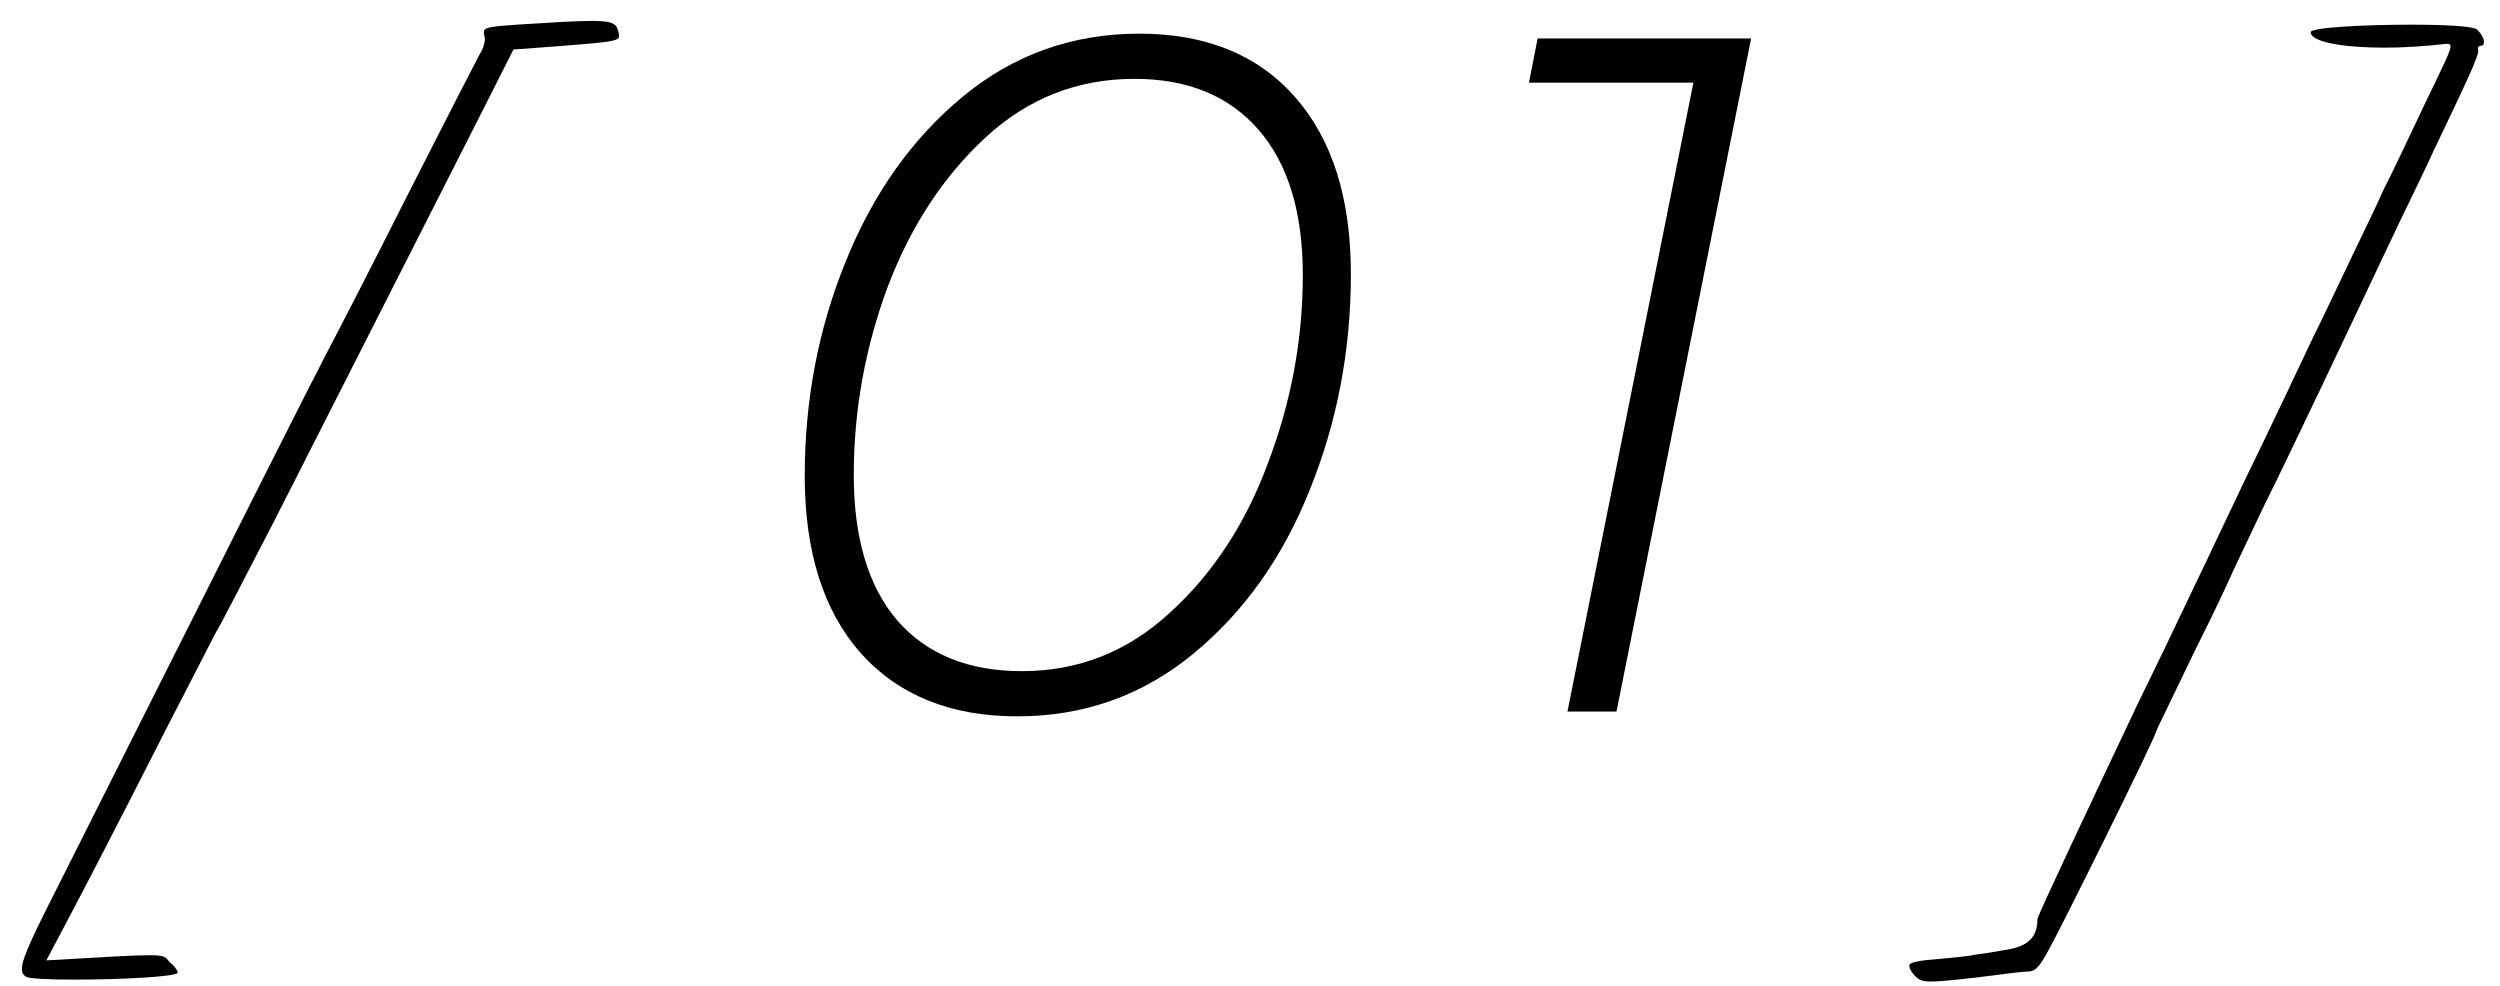
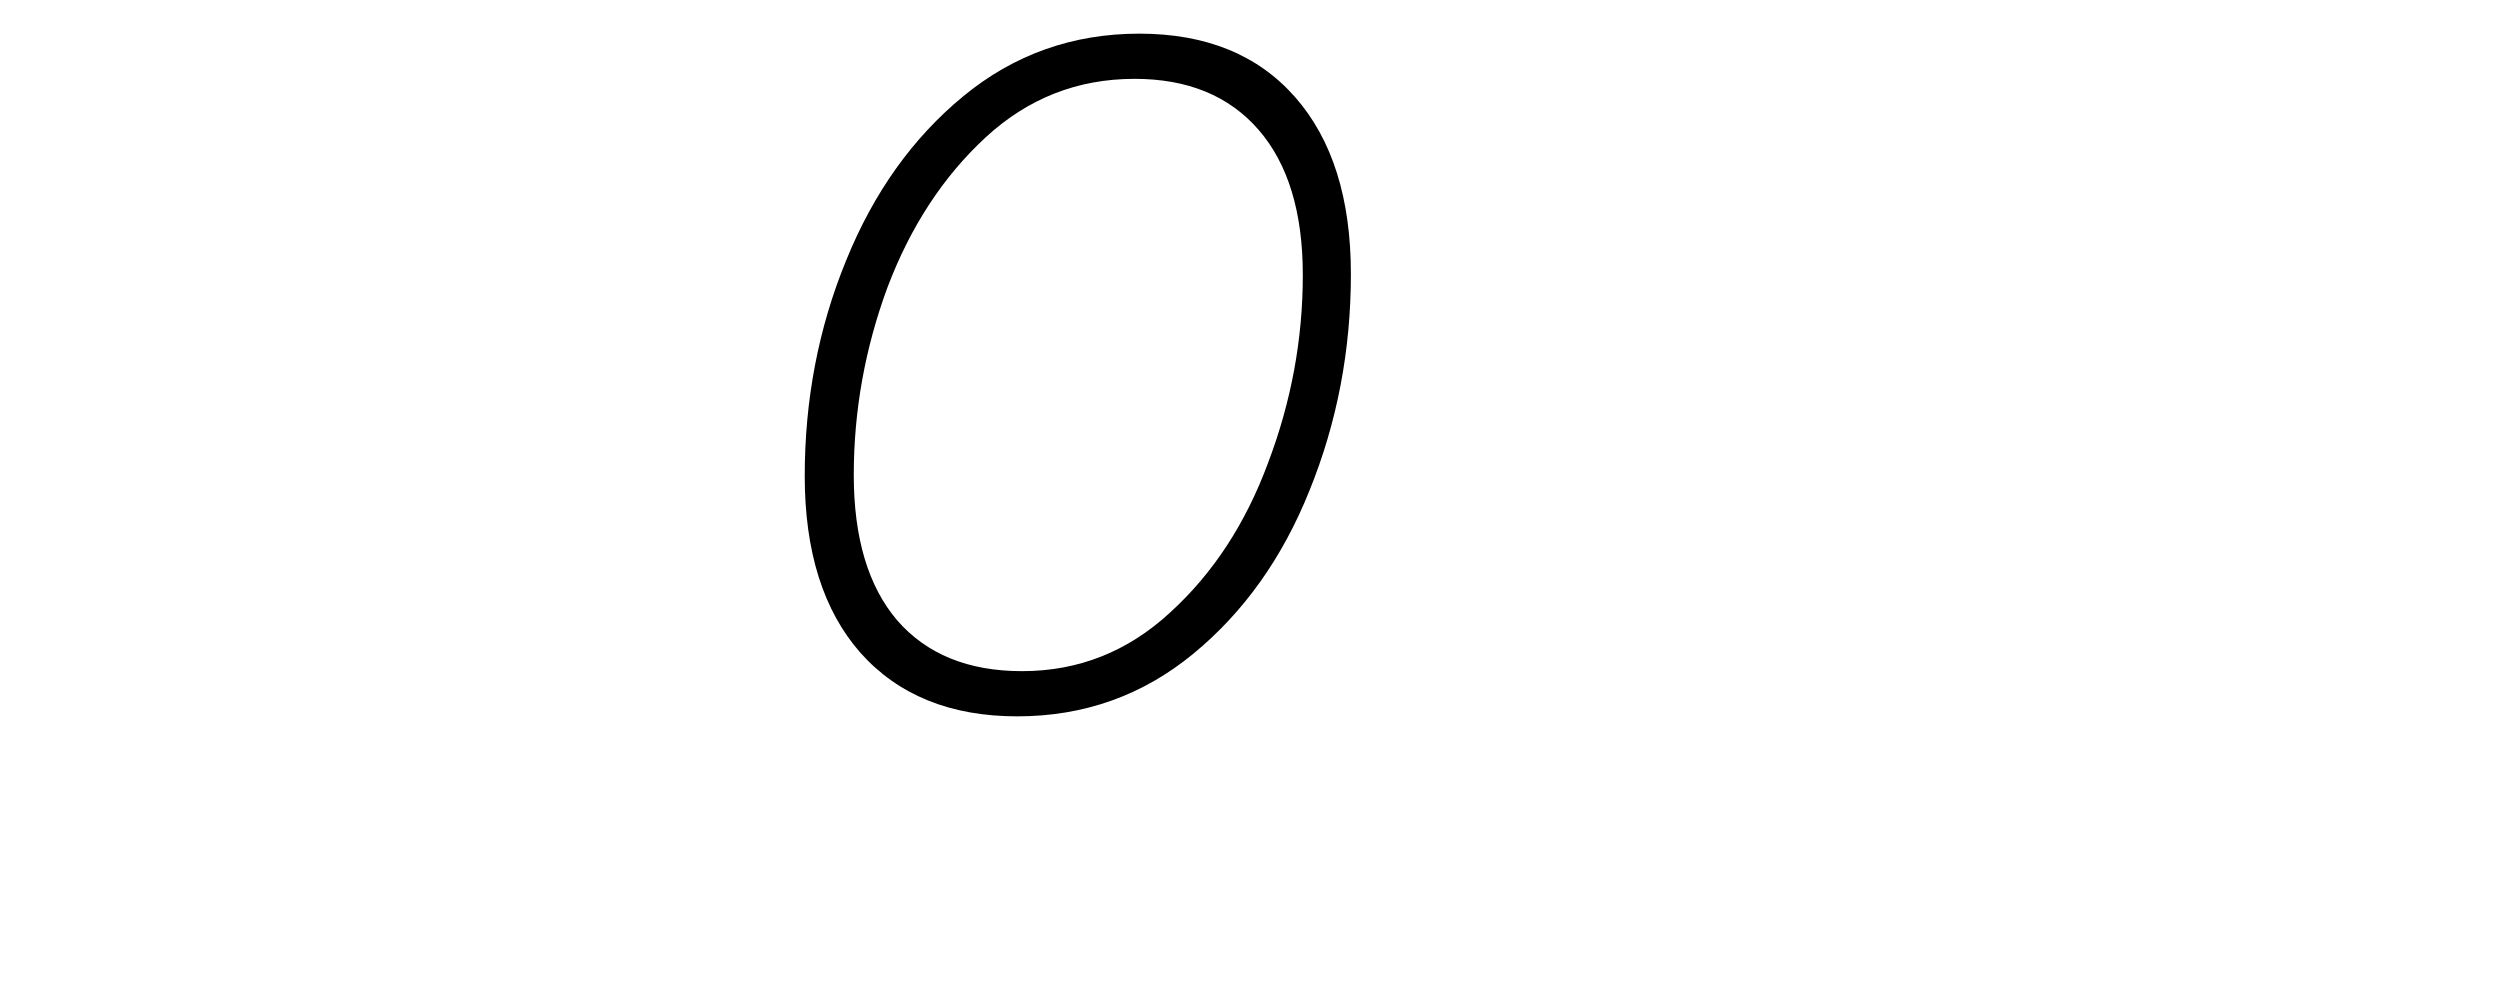
<svg xmlns="http://www.w3.org/2000/svg" width="104" height="41" viewBox="0 0 104 41" fill="none">
-   <path d="M80.305 40.831C80.148 40.831 80.031 40.811 79.953 40.791C79.719 40.733 79.426 40.362 79.426 40.166C79.426 40.03 79.856 39.952 80.656 39.893C81.359 39.834 82.023 39.756 82.16 39.717C82.336 39.698 82.863 39.62 83.391 39.522C84.367 39.385 84.758 38.995 84.758 38.233C84.758 38.096 87.141 33.057 88.898 29.346C89.504 28.116 90.539 25.967 91.184 24.6C91.848 23.233 92.785 21.221 93.312 20.127C94.738 17.198 95.676 15.186 96.242 13.995C96.555 13.389 97.18 12.041 97.688 10.987C98.195 9.913 98.859 8.584 99.113 7.979C99.426 7.374 100.188 5.772 100.852 4.366C101.652 2.706 101.945 2.12 101.945 1.924C101.945 1.846 101.887 1.827 101.809 1.827H101.73C100.871 1.924 99.992 1.983 99.211 1.983C97.473 1.983 96.125 1.749 96.125 1.338C96.125 1.143 98.352 1.026 100.285 1.026C101.672 1.026 102.922 1.084 103.059 1.241C103.234 1.417 103.332 1.612 103.332 1.749C103.332 1.846 103.293 1.905 103.195 1.905C103.156 1.905 103.078 1.944 103.078 2.002L103.098 2.1C103.098 2.354 102.668 3.292 101.281 6.182C100.832 7.178 100.148 8.545 99.816 9.249C97.922 13.252 95.324 18.76 94.172 21.065L92.902 23.741C92.902 23.76 92.219 25.264 91.301 27.081C90.441 28.877 89.699 30.381 89.699 30.42C89.699 30.616 85.734 38.623 85.129 39.698C84.758 40.323 84.641 40.42 84.289 40.42C84.094 40.42 83.391 40.518 82.766 40.596C81.652 40.733 80.793 40.831 80.305 40.831Z" fill="black" />
-   <path d="M72.846 1.6L67.246 29.6H65.206L70.445 3.44H63.605L63.965 1.6H72.846Z" fill="black" />
  <path d="M42.317 29.8C39.543 29.8 37.37 28.92 35.797 27.16C34.25 25.4 33.477 22.947 33.477 19.8C33.477 16.627 34.05 13.64 35.197 10.84C36.343 8.013 37.97 5.733 40.077 4C42.183 2.267 44.623 1.4 47.397 1.4C50.17 1.4 52.33 2.28 53.877 4.04C55.423 5.8 56.197 8.253 56.197 11.4C56.197 14.573 55.623 17.573 54.477 20.4C53.357 23.2 51.743 25.467 49.637 27.2C47.53 28.933 45.09 29.8 42.317 29.8ZM42.517 27.92C44.863 27.92 46.917 27.107 48.677 25.48C50.463 23.854 51.823 21.773 52.757 19.24C53.717 16.707 54.197 14.107 54.197 11.44C54.197 8.827 53.583 6.813 52.357 5.4C51.13 3.987 49.41 3.28 47.197 3.28C44.823 3.28 42.757 4.093 40.997 5.72C39.237 7.347 37.877 9.427 36.917 11.96C35.983 14.493 35.517 17.093 35.517 19.76C35.517 22.373 36.117 24.387 37.317 25.8C38.543 27.213 40.277 27.92 42.517 27.92Z" fill="black" />
-   <path d="M3.098 40.752C2.082 40.752 1.223 40.713 1.086 40.635C0.969 40.557 0.91 40.479 0.91 40.303C0.91 39.873 1.359 38.936 2.668 36.358C11.105 19.561 12.883 16.045 13.605 14.659C14.074 13.78 15.617 10.772 17.023 7.979C18.449 5.167 19.758 2.627 19.914 2.334C20.07 2.081 20.168 1.827 20.168 1.631C20.168 1.592 20.168 1.534 20.148 1.495C20.129 1.436 20.129 1.377 20.129 1.338C20.129 1.143 20.363 1.104 21.496 1.026C23.039 0.928 23.996 0.87 24.602 0.87C25.559 0.87 25.656 1.006 25.734 1.358L25.754 1.495C25.754 1.709 25.422 1.749 23.43 1.905L21.359 2.061C18.293 8.135 18.82 7.061 11.379 21.729C10.109 24.17 9.074 26.202 8.996 26.28L7.004 30.147C4.465 35.147 3.059 37.823 2.434 38.995L1.926 39.952C4.367 39.815 5.5 39.737 6.223 39.737C6.867 39.737 6.887 39.815 7.062 40.03C7.277 40.186 7.395 40.401 7.395 40.459C7.395 40.635 4.953 40.752 3.098 40.752Z" fill="black" />
</svg>